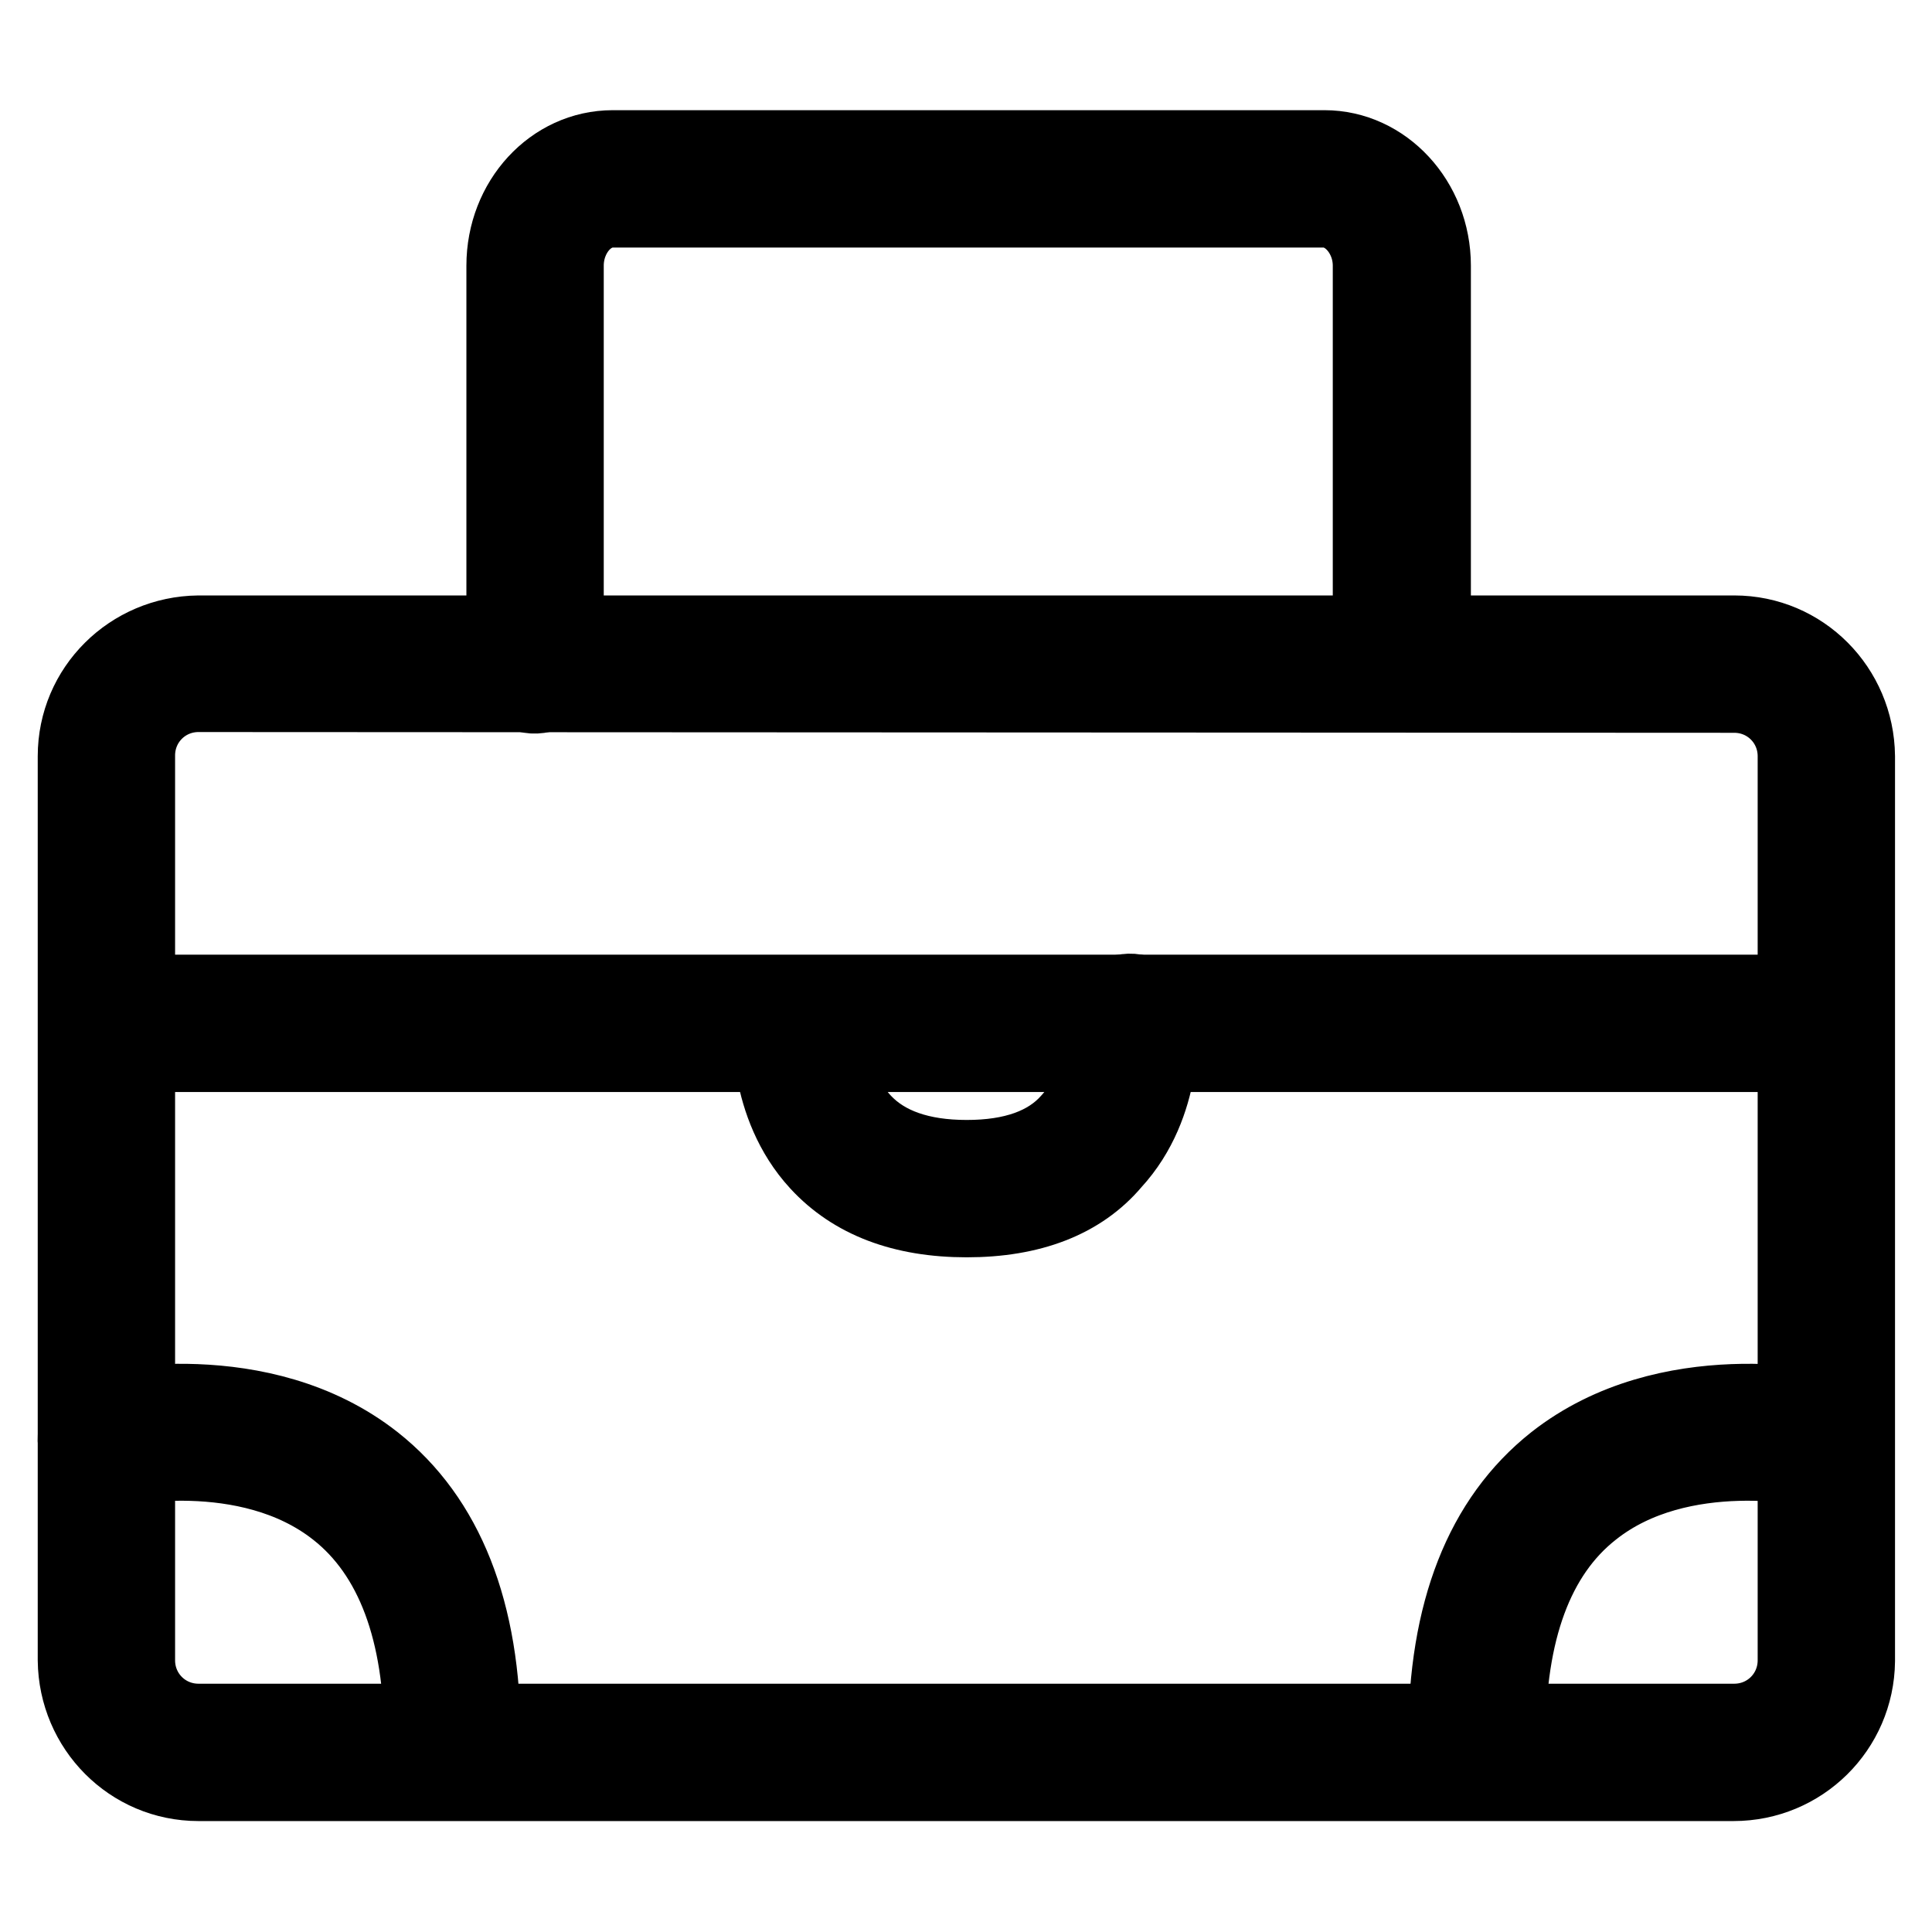
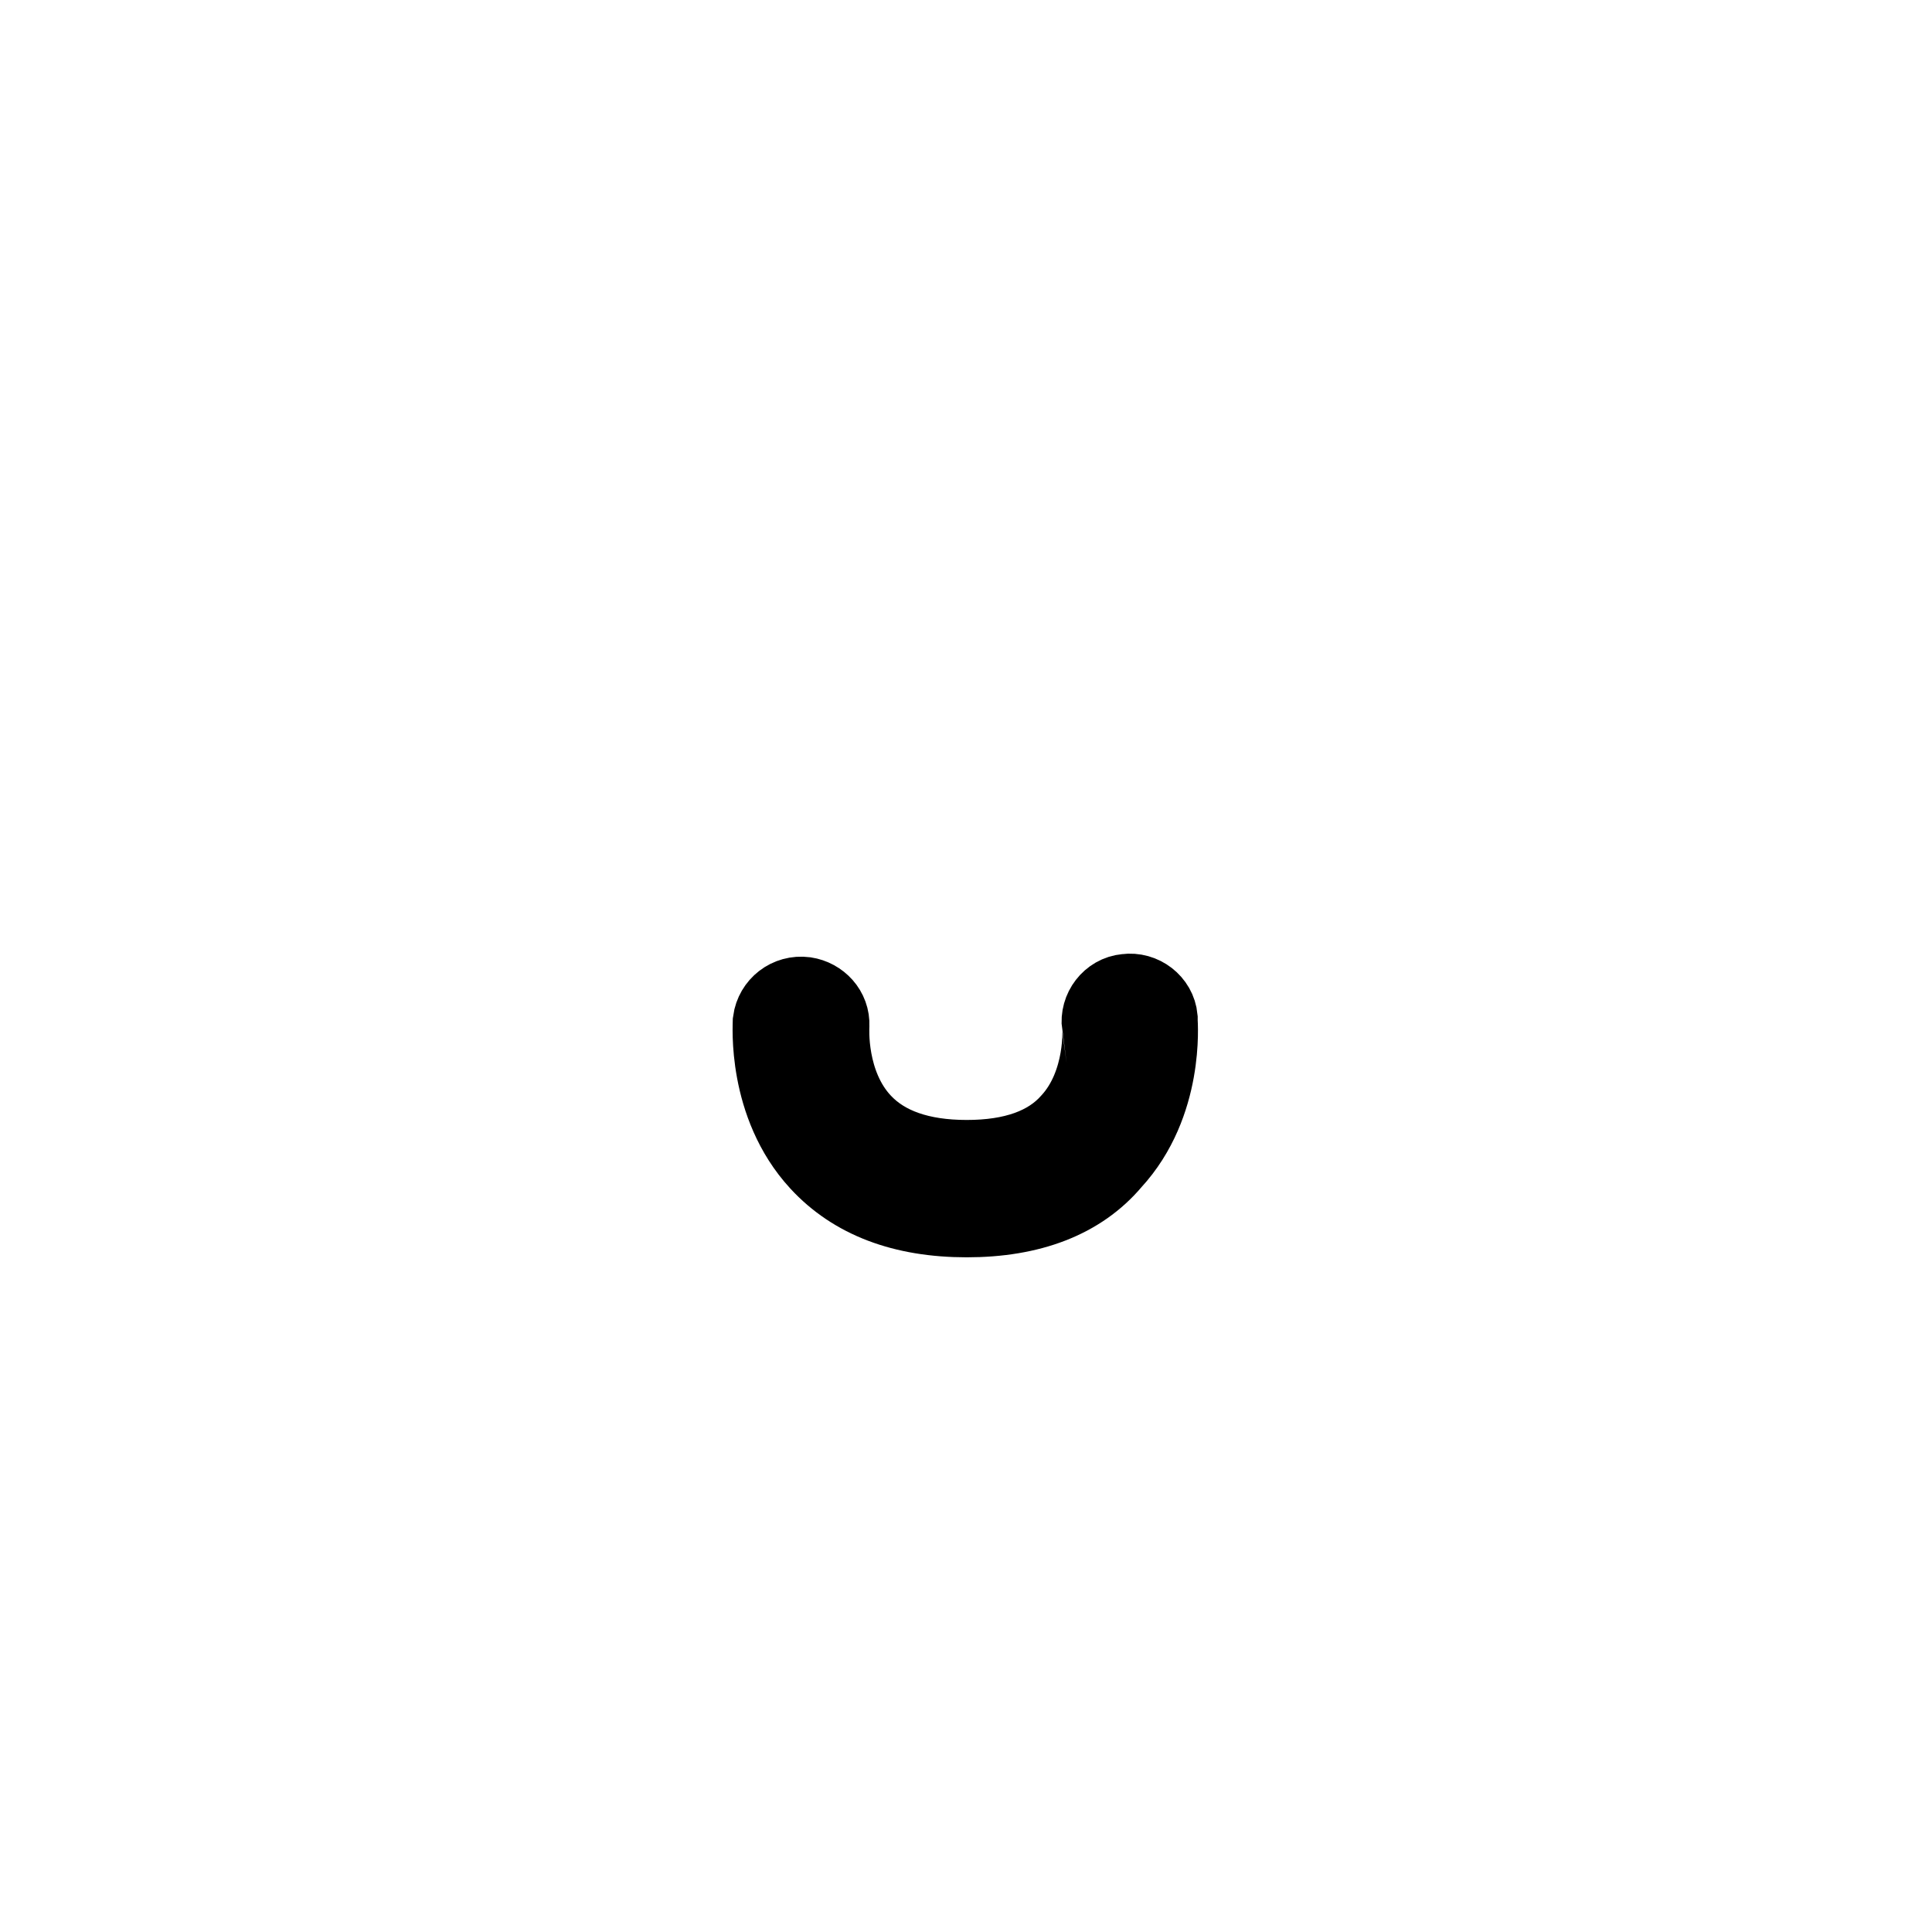
<svg xmlns="http://www.w3.org/2000/svg" version="1.1" x="0px" y="0px" viewBox="0 0 256 256" enable-background="new 0 0 256 256" xml:space="preserve">
  <g>
-     <path stroke-width="10" fill-opacity="0" stroke="#000000" d="M229.7,236.3H26.3c-9,0-16.2-7.3-16.3-16.3V100.2c0-9,7.3-16.2,16.3-16.3h203.5c9,0,16.2,7.3,16.3,16.3 v119.9C246,229.1,238.7,236.3,229.7,236.3L229.7,236.3z M26.3,92c-4.5,0-8.1,3.6-8.1,8.1v119.9c0,4.5,3.6,8.1,8.1,8.1h203.5 c4.5,0,8.1-3.6,8.1-8.1V100.2c0-4.5-3.6-8.1-8.1-8.1L26.3,92L26.3,92z" />
-     <path stroke-width="10" fill-opacity="0" stroke="#000000" d="M185.7,92c-2.2,0-4.1-1.8-4.1-4.1V35.2c0-4-2.9-7.4-6.2-7.4H81.2c-3.4,0-6.2,3.4-6.2,7.4V88 c0.1,2.2-1.7,4.1-4,4.2c-2.2,0.1-4.1-1.7-4.2-4c0-0.1,0-0.1,0-0.2V35.2c0-8.6,6.4-15.6,14.4-15.6h94.3c7.9,0,14.4,7,14.4,15.6V88 C189.8,90.2,188,92,185.7,92z M60,234.4c-2.2,0-4.1-1.8-4.1-4.1c0-14.1-3.8-24.3-11.3-30.2c-11.9-9.4-29.5-5.4-29.7-5.4 c-2.2,0.5-4.4-0.9-4.8-3.1c-0.5-2.1,0.8-4.2,2.9-4.8c0.9-0.2,21.6-4.9,36.6,6.9c9.5,7.5,14.4,19.8,14.4,36.6 C64.1,232.6,62.3,234.4,60,234.4z M195.7,234.4c-2.2,0-4.1-1.8-4.1-4.1c0-16.7,4.8-29,14.4-36.6c15-11.8,35.7-7.1,36.6-6.9 c2.2,0.6,3.5,2.8,2.9,4.9c-0.5,2.1-2.7,3.4-4.8,3c-0.2,0-17.9-4-29.7,5.4c-7.5,5.9-11.2,16.1-11.2,30.2 C199.7,232.6,197.9,234.4,195.7,234.4L195.7,234.4z M241.8,139.7H14.2c-2.2-0.1-4-1.9-4-4.2c0.1-2.2,1.8-3.9,4-4h227.6 c2.2,0.1,4,1.9,4,4.2C245.7,137.9,244,139.6,241.8,139.7z" />
    <path stroke-width="10" fill-opacity="0" stroke="#000000" d="M128.1,161.6c-8.5,0-15.1-2.5-19.7-7.5c-7.1-7.7-6.3-18.4-6.3-18.8c0.3-2.2,2.3-3.8,4.6-3.5 c2,0.3,3.6,2,3.5,4.1c0,0.2-0.5,7.7,4.2,12.7c3,3.2,7.6,4.8,13.7,4.8c6.1,0,10.7-1.6,13.6-4.9c4.6-5,4.1-12.6,4-12.6 c-0.3-2.2,1.3-4.3,3.5-4.5c2.2-0.3,4.3,1.3,4.5,3.5c0,0.1,0,0.2,0,0.3c0,0.4,0.9,11.1-6.2,18.8 C143.2,159.1,136.6,161.6,128.1,161.6L128.1,161.6z" />
  </g>
</svg>